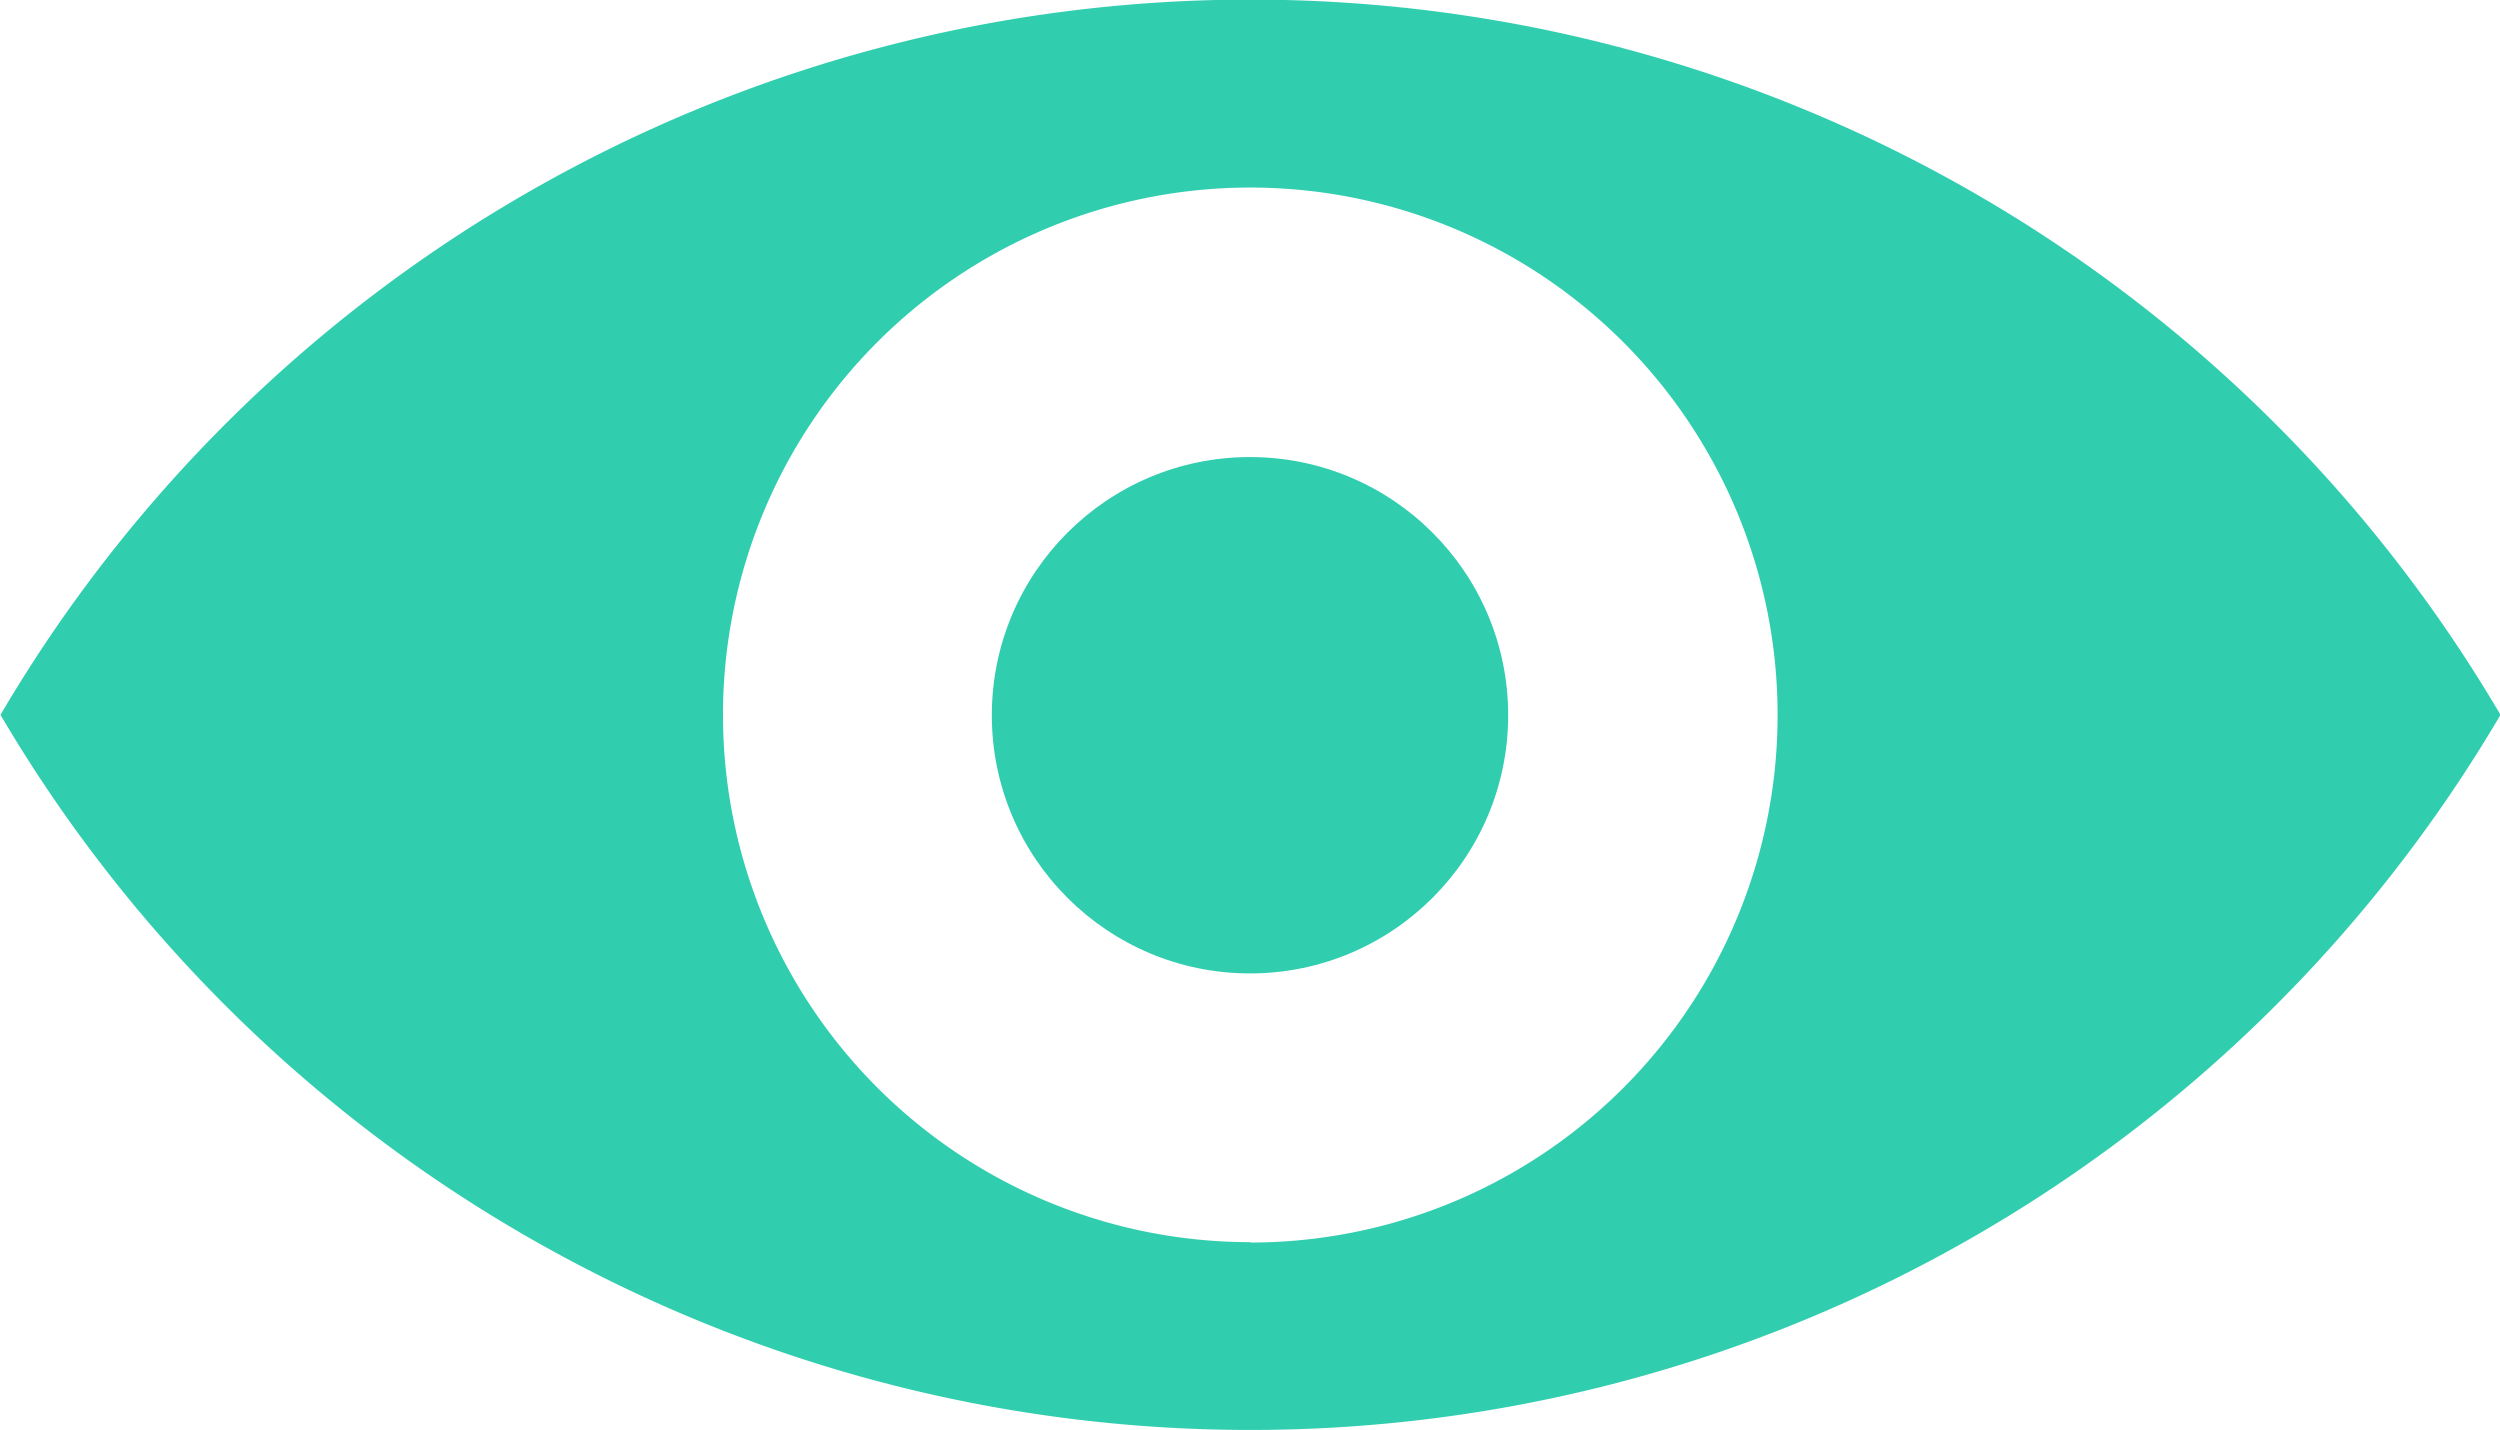
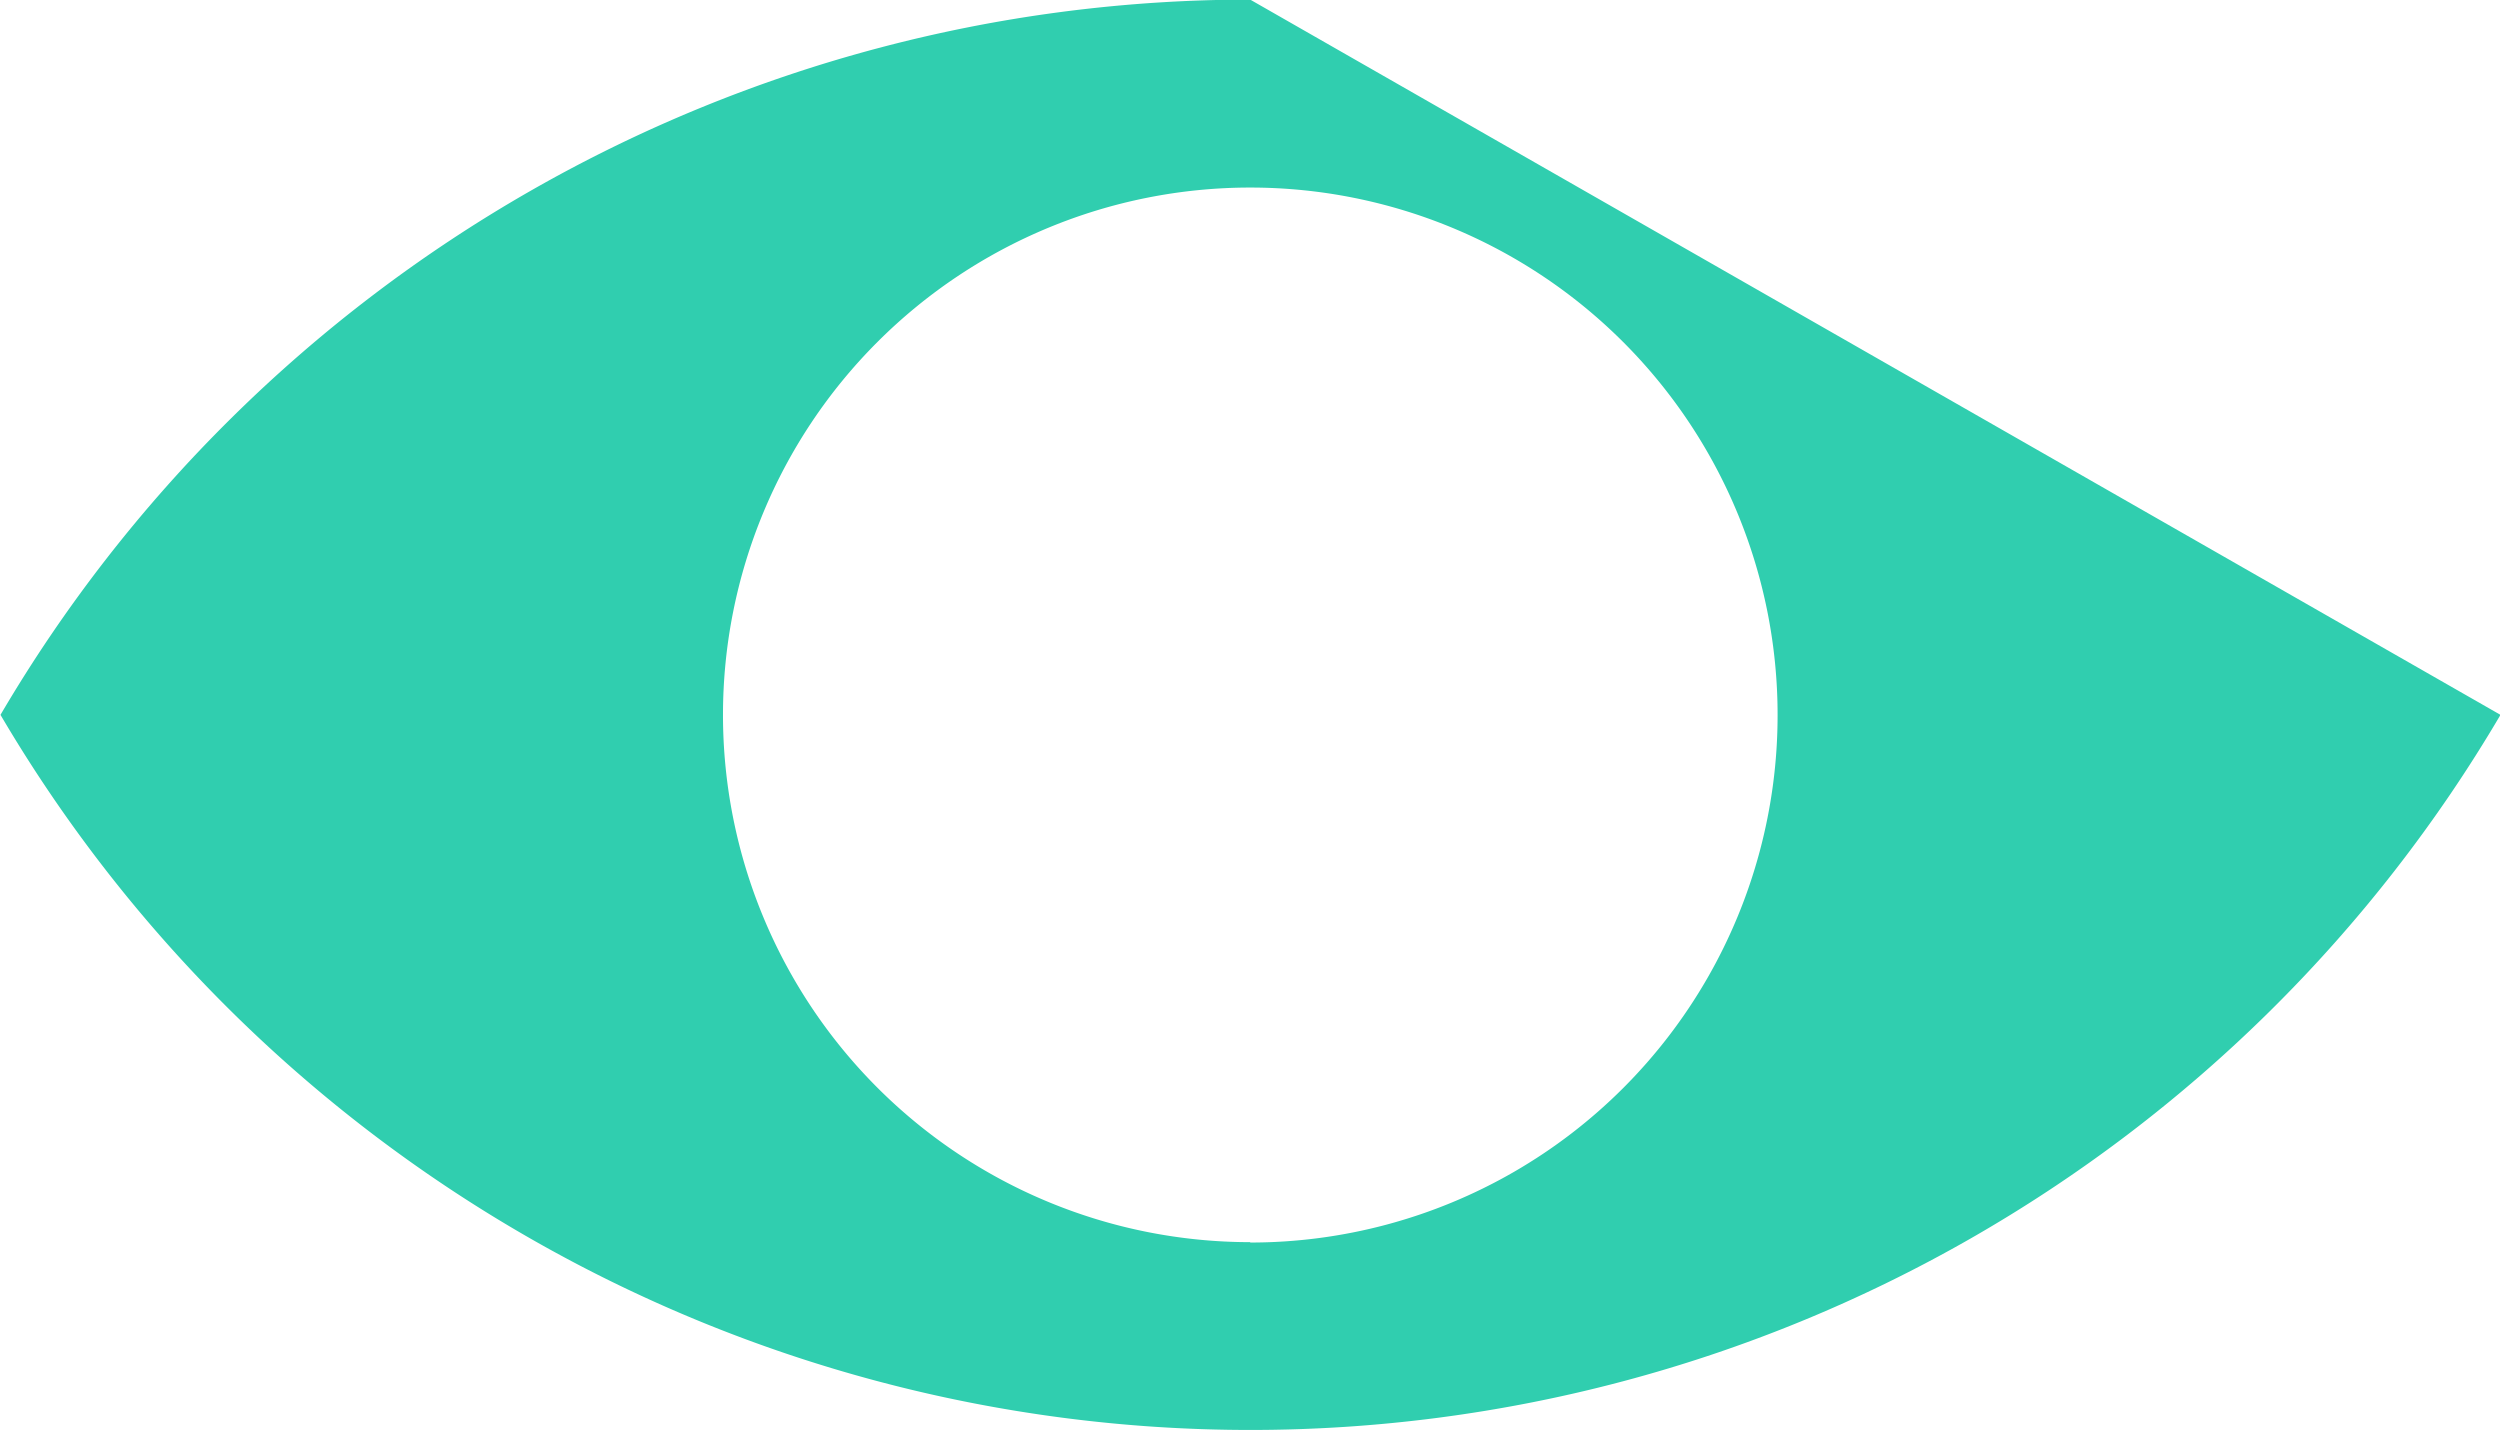
<svg xmlns="http://www.w3.org/2000/svg" width="25.806" height="14.765" viewBox="0 0 25.806 14.765">
  <g id="Group_29860" data-name="Group 29860" transform="translate(-226.195 -1240.204)">
-     <path id="Path_55444" data-name="Path 55444" d="M239.1,1240.2a14.958,14.958,0,0,0-12.9,7.383,14.968,14.968,0,0,0,25.806,0A14.958,14.958,0,0,0,239.1,1240.2Zm0,12.826a5.443,5.443,0,1,1,5.444-5.443A5.443,5.443,0,0,1,239.1,1253.03Z" transform="translate(0 0)" fill="#30ceaf" />
-     <circle id="Ellipse_262" data-name="Ellipse 262" cx="2.665" cy="2.665" r="2.665" transform="translate(236.433 1244.922)" fill="#30ceaf" />
+     <path id="Path_55444" data-name="Path 55444" d="M239.1,1240.2a14.958,14.958,0,0,0-12.9,7.383,14.968,14.968,0,0,0,25.806,0Zm0,12.826a5.443,5.443,0,1,1,5.444-5.443A5.443,5.443,0,0,1,239.1,1253.03Z" transform="translate(0 0)" fill="#30ceaf" />
  </g>
</svg>